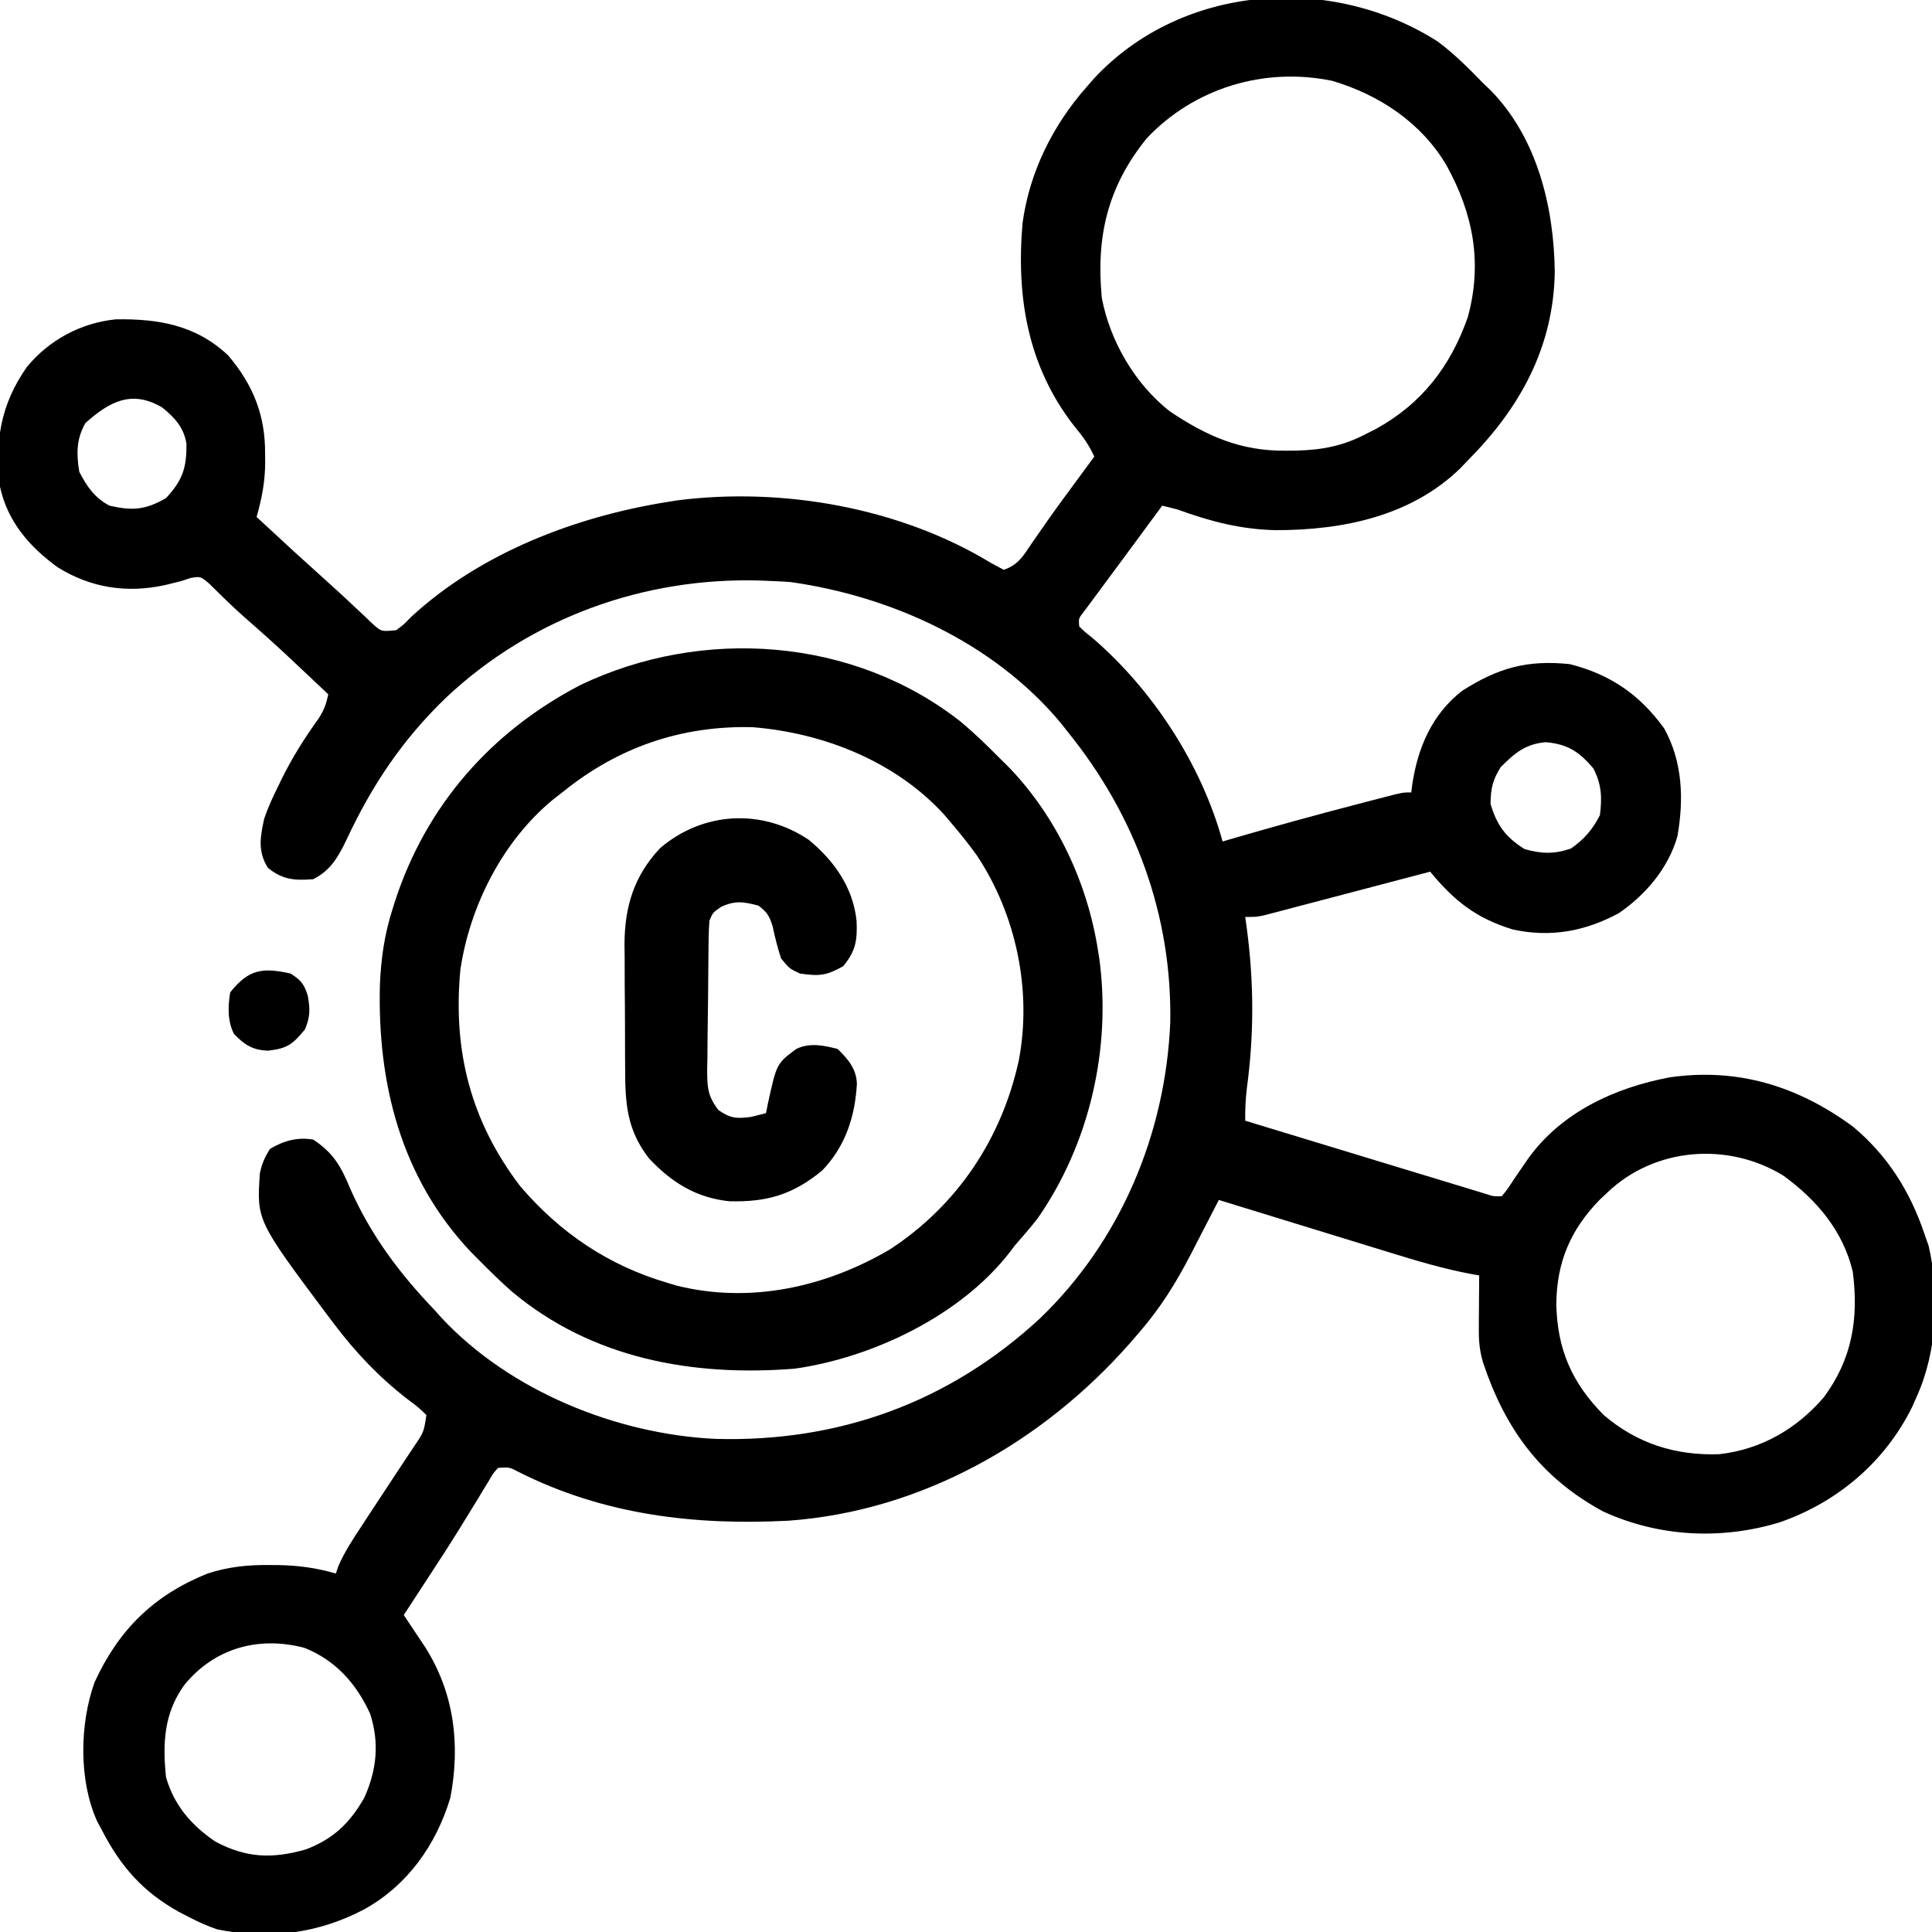
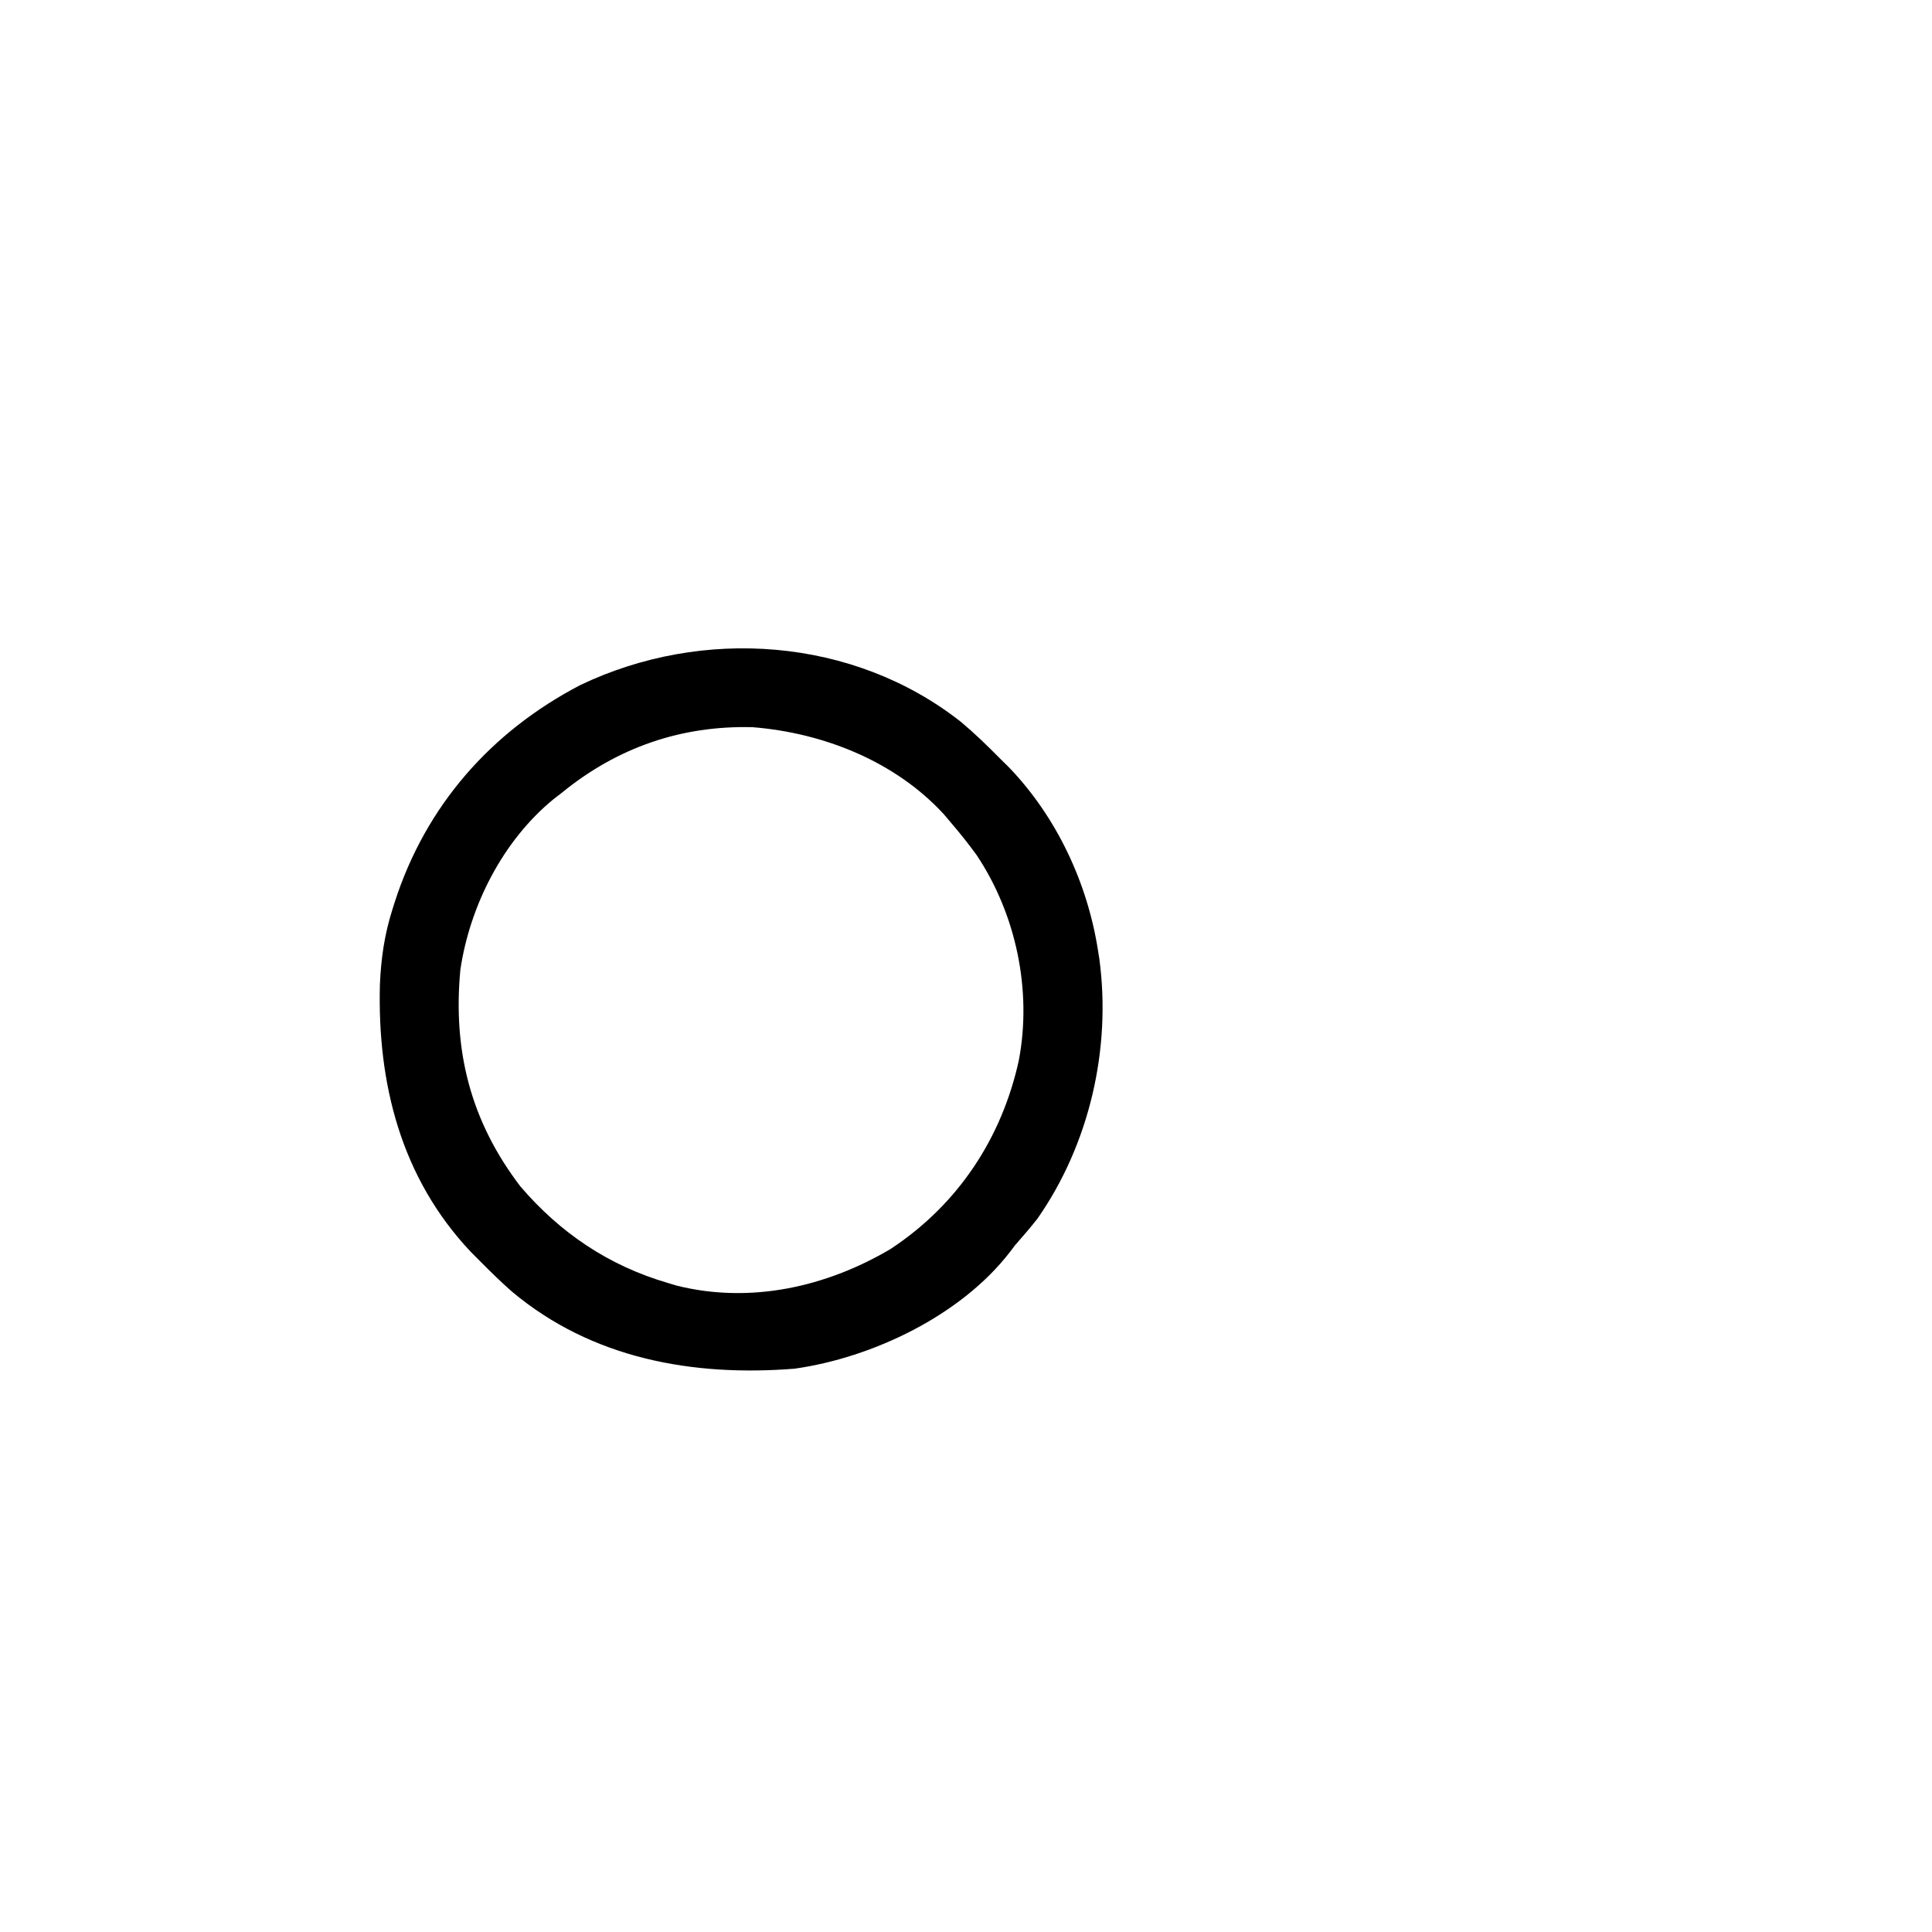
<svg xmlns="http://www.w3.org/2000/svg" width="512" height="512">
-   <path d="M0 0 C4.396 3.27 8.204 7.064 12 11 C12.996 11.949 12.996 11.949 14.012 12.918 C26.37 25.499 30.811 43.875 31.027 60.946 C30.76 81.017 21.76 97.181 8 111 C7.364 111.67 6.729 112.341 6.074 113.031 C-7.071 125.856 -25.191 129.483 -42.837 129.504 C-52.21 129.294 -60.255 127.191 -69 124 C-70.33 123.653 -71.663 123.317 -73 123 C-76.453 127.68 -79.905 132.362 -83.352 137.047 C-85.464 139.917 -87.581 142.784 -89.711 145.641 C-90.425 146.605 -91.139 147.569 -91.875 148.562 C-92.491 149.389 -93.107 150.215 -93.742 151.066 C-95.182 152.895 -95.182 152.895 -95 155 C-93.513 156.464 -93.513 156.464 -91.562 158 C-75.521 171.758 -62.598 191.604 -57 212 C-55.797 211.648 -54.595 211.296 -53.355 210.934 C-42.713 207.844 -32.037 204.914 -21.312 202.125 C-20.125 201.815 -18.937 201.505 -17.714 201.185 C-16.608 200.9 -15.502 200.614 -14.363 200.32 C-12.883 199.938 -12.883 199.938 -11.372 199.547 C-9 199 -9 199 -7 199 C-6.87 197.966 -6.87 197.966 -6.738 196.91 C-5.277 187.135 -1.507 178.267 6.516 172.051 C16.011 166.014 23.661 163.827 35 165 C45.706 167.701 53.528 173.063 60 182 C64.93 190.828 65.263 200.853 63.527 210.676 C61.107 219.066 55.143 226.117 48 231 C39.078 235.806 29.903 237.522 19.898 235.316 C10.15 232.343 4.36 227.702 -2 220 C-2.57 220.15 -3.139 220.301 -3.726 220.456 C-9.646 222.017 -15.567 223.574 -21.489 225.127 C-23.699 225.708 -25.91 226.29 -28.12 226.873 C-31.294 227.71 -34.469 228.543 -37.645 229.375 C-38.635 229.637 -39.626 229.9 -40.647 230.17 C-41.567 230.411 -42.488 230.651 -43.437 230.898 C-44.247 231.112 -45.058 231.325 -45.893 231.544 C-48 232 -48 232 -51 232 C-50.856 233.053 -50.711 234.106 -50.562 235.191 C-48.688 249.467 -48.644 263.05 -50.562 277.32 C-50.915 280.283 -51.036 283.03 -51 286 C-42.43 288.611 -33.859 291.219 -25.288 293.823 C-21.308 295.032 -17.328 296.242 -13.349 297.455 C-9.511 298.625 -5.673 299.791 -1.834 300.956 C-0.367 301.402 1.099 301.849 2.566 302.296 C4.614 302.921 6.664 303.543 8.714 304.164 C10.466 304.697 10.466 304.697 12.254 305.241 C14.846 306.089 14.846 306.089 17 306 C18.646 303.955 18.646 303.955 20.312 301.375 C20.943 300.457 21.573 299.539 22.223 298.594 C22.809 297.738 23.396 296.882 24 296 C32.845 283.716 46.959 277.252 61.469 274.508 C79.54 271.909 95.551 276.851 110.125 287.625 C119.268 295.271 125.217 304.774 129 316 C129.547 317.564 129.547 317.564 130.105 319.16 C133.069 331.879 132.383 347.057 127 359 C126.588 359.936 126.175 360.872 125.75 361.836 C118.516 376.509 105.816 387.223 90.438 392.5 C74.939 397.143 58.532 396.289 43.789 389.527 C27.235 380.527 17.85 367.622 12 350 C11.146 347.074 10.882 344.499 10.902 341.453 C10.906 340.609 10.909 339.764 10.912 338.895 C10.92 338.022 10.929 337.149 10.938 336.25 C10.942 335.362 10.947 334.474 10.951 333.559 C10.963 331.372 10.98 329.186 11 327 C10.439 326.904 9.878 326.807 9.301 326.708 C1.728 325.309 -5.533 323.142 -12.883 320.867 C-14.191 320.466 -15.5 320.065 -16.808 319.665 C-20.219 318.621 -23.628 317.57 -27.037 316.519 C-30.529 315.442 -34.022 314.372 -37.516 313.301 C-44.345 311.206 -51.173 309.105 -58 307 C-58.34 307.662 -58.679 308.323 -59.029 309.005 C-60.587 312.033 -62.151 315.058 -63.715 318.082 C-64.249 319.123 -64.783 320.164 -65.333 321.236 C-69.262 328.815 -73.395 335.527 -79 342 C-79.862 342.999 -80.725 343.998 -81.613 345.027 C-104.714 371.212 -136.715 389.434 -172 392 C-196.953 393.298 -220.949 390.45 -243.461 379.137 C-245.993 377.796 -245.993 377.796 -249 378 C-250.331 379.456 -250.331 379.456 -251.461 381.453 C-251.927 382.209 -252.392 382.964 -252.872 383.743 C-253.368 384.57 -253.864 385.398 -254.375 386.25 C-255.439 387.981 -256.504 389.712 -257.57 391.441 C-258.126 392.348 -258.682 393.254 -259.255 394.188 C-262.18 398.902 -265.215 403.544 -268.25 408.188 C-268.823 409.066 -269.396 409.945 -269.986 410.851 C-271.323 412.901 -272.661 414.951 -274 417 C-273.105 418.34 -273.105 418.34 -272.191 419.707 C-271.107 421.337 -271.107 421.337 -270 423 C-269.473 423.788 -268.946 424.575 -268.402 425.387 C-260.63 437.595 -258.956 451.295 -261.656 465.438 C-265.437 477.952 -273.003 488.633 -284.512 495.012 C-296.758 501.443 -309.725 503.062 -323.406 500.316 C-326.083 499.39 -328.498 498.325 -331 497 C-331.869 496.553 -332.738 496.105 -333.633 495.645 C-343.143 490.35 -349.035 483.63 -354 474 C-354.625 472.838 -354.625 472.838 -355.262 471.652 C-360.156 460.817 -359.908 445.895 -355.938 434.812 C-349.505 420.844 -340.275 411.763 -326 406 C-320.499 404.219 -315.324 403.677 -309.562 403.75 C-308.823 403.754 -308.084 403.758 -307.323 403.762 C-301.98 403.846 -297.15 404.502 -292 406 C-291.658 405.002 -291.658 405.002 -291.309 403.984 C-289.614 400.12 -287.386 396.762 -285.062 393.25 C-284.583 392.516 -284.104 391.781 -283.61 391.025 C-281.553 387.875 -279.485 384.733 -277.408 381.597 C-276.368 380.027 -275.331 378.455 -274.297 376.882 C-273.322 375.399 -272.341 373.921 -271.354 372.446 C-268.693 368.556 -268.693 368.556 -268 364 C-270.216 361.868 -270.216 361.868 -273.062 359.75 C-280.594 353.923 -286.757 347.404 -292.5 339.812 C-293.065 339.066 -293.631 338.32 -294.213 337.552 C-312.991 312.431 -312.991 312.431 -312.125 299.875 C-311.562 297.309 -310.872 295.786 -309.5 293.5 C-305.885 291.331 -302.201 290.286 -298 291 C-292.641 294.52 -290.59 298.183 -288.188 304 C-282.756 316.264 -275.274 326.303 -266 336 C-265.327 336.748 -264.654 337.495 -263.961 338.266 C-245.844 357.672 -217.539 369.103 -191.355 370.32 C-158.784 371.229 -129.575 360.712 -105.487 338.478 C-84.061 317.951 -72.143 289.526 -70.871 260.008 C-70.349 231.558 -80.187 205 -98 183 C-98.996 181.737 -98.996 181.737 -100.012 180.449 C-117.647 159.387 -144.679 147.03 -171.5 143.25 C-172.998 143.135 -174.499 143.057 -176 143 C-177.204 142.948 -178.408 142.897 -179.648 142.844 C-210.359 141.968 -240.192 152.682 -262.703 173.797 C-274.346 184.981 -282.412 197.067 -289.211 211.62 C-291.355 216.11 -293.452 219.726 -298 222 C-302.971 222.375 -306.052 222.159 -310 219 C-312.741 214.588 -312.055 210.906 -311 206 C-310.033 203.108 -308.793 200.417 -307.438 197.688 C-306.91 196.593 -306.91 196.593 -306.373 195.476 C-303.556 189.772 -300.288 184.582 -296.566 179.418 C-295.094 177.145 -294.564 175.595 -294 173 C-296.498 170.644 -298.999 168.29 -301.5 165.938 C-302.196 165.281 -302.892 164.624 -303.609 163.947 C-307.731 160.074 -311.918 156.3 -316.192 152.596 C-319.442 149.727 -322.513 146.662 -325.605 143.625 C-327.869 141.728 -327.869 141.728 -330.531 142.184 C-331.346 142.453 -332.161 142.722 -333 143 C-334.077 143.265 -334.077 143.265 -335.176 143.535 C-335.881 143.709 -336.586 143.883 -337.312 144.062 C-347.377 146.251 -356.942 144.819 -365.75 139.312 C-373.245 133.856 -378.995 127.217 -381 118 C-382.381 105.957 -380.914 96.3 -373.875 86.25 C-367.983 79.091 -359.555 74.563 -350.336 73.629 C-339.091 73.44 -329.057 75.128 -320.527 83.199 C-313.866 91.053 -310.641 99.165 -310.75 109.375 C-310.738 110.45 -310.738 110.45 -310.727 111.547 C-310.745 116.659 -311.602 121.083 -313 126 C-302.77 135.477 -302.77 135.477 -292.418 144.82 C-290.692 146.376 -288.989 147.957 -287.301 149.555 C-285.976 150.796 -285.976 150.796 -284.625 152.062 C-283.834 152.817 -283.042 153.571 -282.227 154.348 C-279.927 156.397 -279.927 156.397 -276 156 C-274.036 154.556 -274.036 154.556 -272.125 152.562 C-253.709 135.529 -228.46 125.884 -204 122 C-203.18 121.869 -202.36 121.737 -201.516 121.602 C-173.57 118.036 -142.422 123.518 -118.227 138.277 C-117.162 138.846 -116.097 139.414 -115 140 C-111.043 138.681 -109.751 136.182 -107.5 132.875 C-106.618 131.609 -105.735 130.343 -104.852 129.078 C-104.39 128.415 -103.929 127.752 -103.454 127.068 C-100.98 123.549 -98.427 120.088 -95.875 116.625 C-95.39 115.965 -94.904 115.305 -94.404 114.625 C-93.27 113.082 -92.135 111.541 -91 110 C-92.398 106.93 -94.084 104.576 -96.25 102 C-108.681 86.131 -111.734 67.622 -110 48 C-108.119 34.468 -101.979 22.182 -93 12 C-92.016 10.875 -92.016 10.875 -91.012 9.727 C-67.665 -15.285 -28.218 -18.02 0 0 Z M-77.117 25.672 C-87.527 38.544 -90.575 51.83 -89 68 C-86.821 79.429 -80.211 90.784 -71 98 C-61.096 104.649 -52.107 108.583 -40.125 108.438 C-39.247 108.43 -38.37 108.422 -37.465 108.415 C-30.672 108.242 -25.062 107.201 -19 104 C-18.154 103.576 -17.309 103.152 -16.438 102.715 C-4.223 96.03 3.456 86.017 8 73 C11.906 58.588 9.424 45.661 2.312 32.773 C-4.329 21.527 -15.489 14.097 -27.963 10.421 C-45.954 6.699 -64.532 12.322 -77.117 25.672 Z M-358.375 101.125 C-360.782 105.384 -360.766 109.219 -360 114 C-358.019 117.892 -355.897 120.943 -352 123 C-345.977 124.382 -342.52 124.185 -337 121 C-332.585 116.237 -331.536 112.992 -331.582 106.613 C-332.271 102.308 -334.674 99.685 -338 97 C-346.072 92.208 -352.011 95.431 -358.375 101.125 Z M16.688 192.312 C14.552 195.713 14.069 197.984 14 202 C15.664 207.678 17.988 210.844 23 214 C27.473 215.299 30.893 215.376 35.312 213.875 C38.791 211.448 41.104 208.792 43 205 C43.574 200.293 43.456 196.879 41.25 192.625 C37.47 188.214 34.566 186.242 28.688 185.688 C23.237 186.149 20.472 188.528 16.688 192.312 Z M45 305 C44.312 305.648 43.623 306.297 42.914 306.965 C35.163 314.932 31.555 323.504 31.438 334.562 C31.67 346.527 35.53 355.425 44 364 C52.885 371.567 62.982 374.763 74.574 374.383 C85.66 373.144 95.099 367.711 102.312 359.312 C109.866 349.15 111.608 338.382 110 326 C107.42 315.185 100.488 307.027 91.625 300.562 C76.96 291.559 57.575 293.041 45 305 Z M-332.125 435.5 C-337.563 442.967 -337.938 451.046 -337 460 C-334.826 467.471 -330.342 472.638 -324 477 C-315.723 481.434 -308.824 481.635 -299.965 479.121 C-292.693 476.371 -288.252 472.106 -284.438 465.375 C-281.151 458.03 -280.43 450.93 -282.891 443.203 C-286.527 435.204 -292.139 428.89 -300.426 425.668 C-312.506 422.533 -324.141 425.751 -332.125 435.5 Z " fill="#000000" transform="translate(381,11)" />
  <path d="M0 0 C3.635 3.044 6.995 6.311 10.327 9.682 C11.128 10.472 11.928 11.262 12.753 12.076 C25.352 25.197 33.56 42.712 36.327 60.682 C36.437 61.367 36.546 62.053 36.659 62.76 C39.871 86.571 34.051 111.899 20.245 131.662 C18.339 134.071 16.361 136.381 14.327 138.682 C13.884 139.267 13.44 139.852 12.983 140.455 C0.026 157.284 -23.454 168.495 -44.126 171.4 C-71.064 173.536 -97.797 168.769 -118.997 150.975 C-122.013 148.326 -124.854 145.538 -127.673 142.682 C-128.411 141.942 -129.15 141.202 -129.911 140.439 C-148.459 120.776 -154.699 95.72 -153.989 69.482 C-153.681 62.585 -152.778 56.291 -150.673 49.682 C-150.474 49.05 -150.275 48.418 -150.071 47.768 C-141.846 22.236 -124.581 2.572 -100.86 -9.783 C-68.515 -25.25 -28.48 -22.445 0 0 Z M-105.673 18.682 C-106.453 19.286 -107.233 19.891 -108.036 20.514 C-121.416 31.49 -130.148 48.683 -132.673 65.682 C-134.695 87.181 -129.917 105.847 -116.798 123.057 C-106.231 135.426 -93.345 144.115 -77.673 148.682 C-76.936 148.906 -76.198 149.13 -75.438 149.361 C-55.877 154.285 -35.696 149.763 -18.673 139.682 C-0.879 127.985 10.8 110.385 15.327 89.682 C18.853 71.129 14.609 50.983 4.151 35.295 C1.984 32.311 -0.272 29.481 -2.673 26.682 C-3.286 25.956 -3.9 25.23 -4.532 24.482 C-17.486 10.394 -36.454 2.908 -55.212 1.396 C-74.136 0.905 -91.046 6.776 -105.673 18.682 Z " fill="#000000" transform="translate(254.673,191.318)" />
-   <path d="M0 0 C6.773 5.574 11.732 12.587 12.699 21.457 C12.924 26.604 12.502 29.498 9.137 33.52 C4.662 36.042 2.768 36.181 -2.301 35.457 C-5.113 34.145 -5.113 34.145 -7.301 31.457 C-8.226 28.662 -8.925 25.897 -9.527 23.016 C-10.359 20.264 -11.02 19.162 -13.301 17.457 C-17.264 16.43 -19.412 16.051 -23.176 17.77 C-25.39 19.284 -25.39 19.284 -26.301 21.457 C-26.416 22.941 -26.47 24.431 -26.494 25.919 C-26.51 26.844 -26.526 27.769 -26.542 28.721 C-26.587 32.952 -26.628 37.183 -26.651 41.414 C-26.667 43.646 -26.695 45.878 -26.733 48.109 C-26.788 51.326 -26.81 54.541 -26.824 57.758 C-26.847 58.754 -26.87 59.75 -26.893 60.776 C-26.879 65.493 -26.845 67.726 -23.959 71.602 C-20.734 73.852 -19.158 73.949 -15.301 73.457 C-13.964 73.137 -12.63 72.806 -11.301 72.457 C-11.063 71.245 -11.063 71.245 -10.82 70.008 C-8.485 59.312 -8.485 59.312 -3.301 55.457 C0.196 53.709 4.005 54.478 7.699 55.457 C10.462 58.15 12.627 60.693 12.789 64.637 C12.294 73.389 9.755 81.229 3.582 87.664 C-4.164 94.03 -11.056 96.078 -21.055 95.801 C-29.856 94.869 -36.307 90.825 -42.301 84.457 C-48.259 76.774 -48.618 69.805 -48.637 60.41 C-48.643 59.244 -48.65 58.077 -48.657 56.876 C-48.667 54.411 -48.672 51.947 -48.671 49.482 C-48.676 45.734 -48.712 41.987 -48.75 38.238 C-48.756 35.837 -48.76 33.436 -48.762 31.035 C-48.783 29.369 -48.783 29.369 -48.805 27.669 C-48.747 17.688 -46.29 9.589 -39.363 2.215 C-27.969 -7.496 -12.392 -8.31 0 0 Z " fill="#000000" transform="translate(214.301,222.543)" />
-   <path d="M0 0 C2.692 1.683 3.652 2.837 4.559 5.867 C5.204 9.391 5.224 11.469 3.812 14.812 C0.614 18.673 -0.786 19.865 -5.938 20.438 C-10.025 20.293 -12.124 18.963 -15 16 C-16.736 12.527 -16.602 8.788 -16 5 C-11.101 -1.188 -7.368 -1.652 0 0 Z " fill="#000000" transform="translate(77,258)" />
</svg>